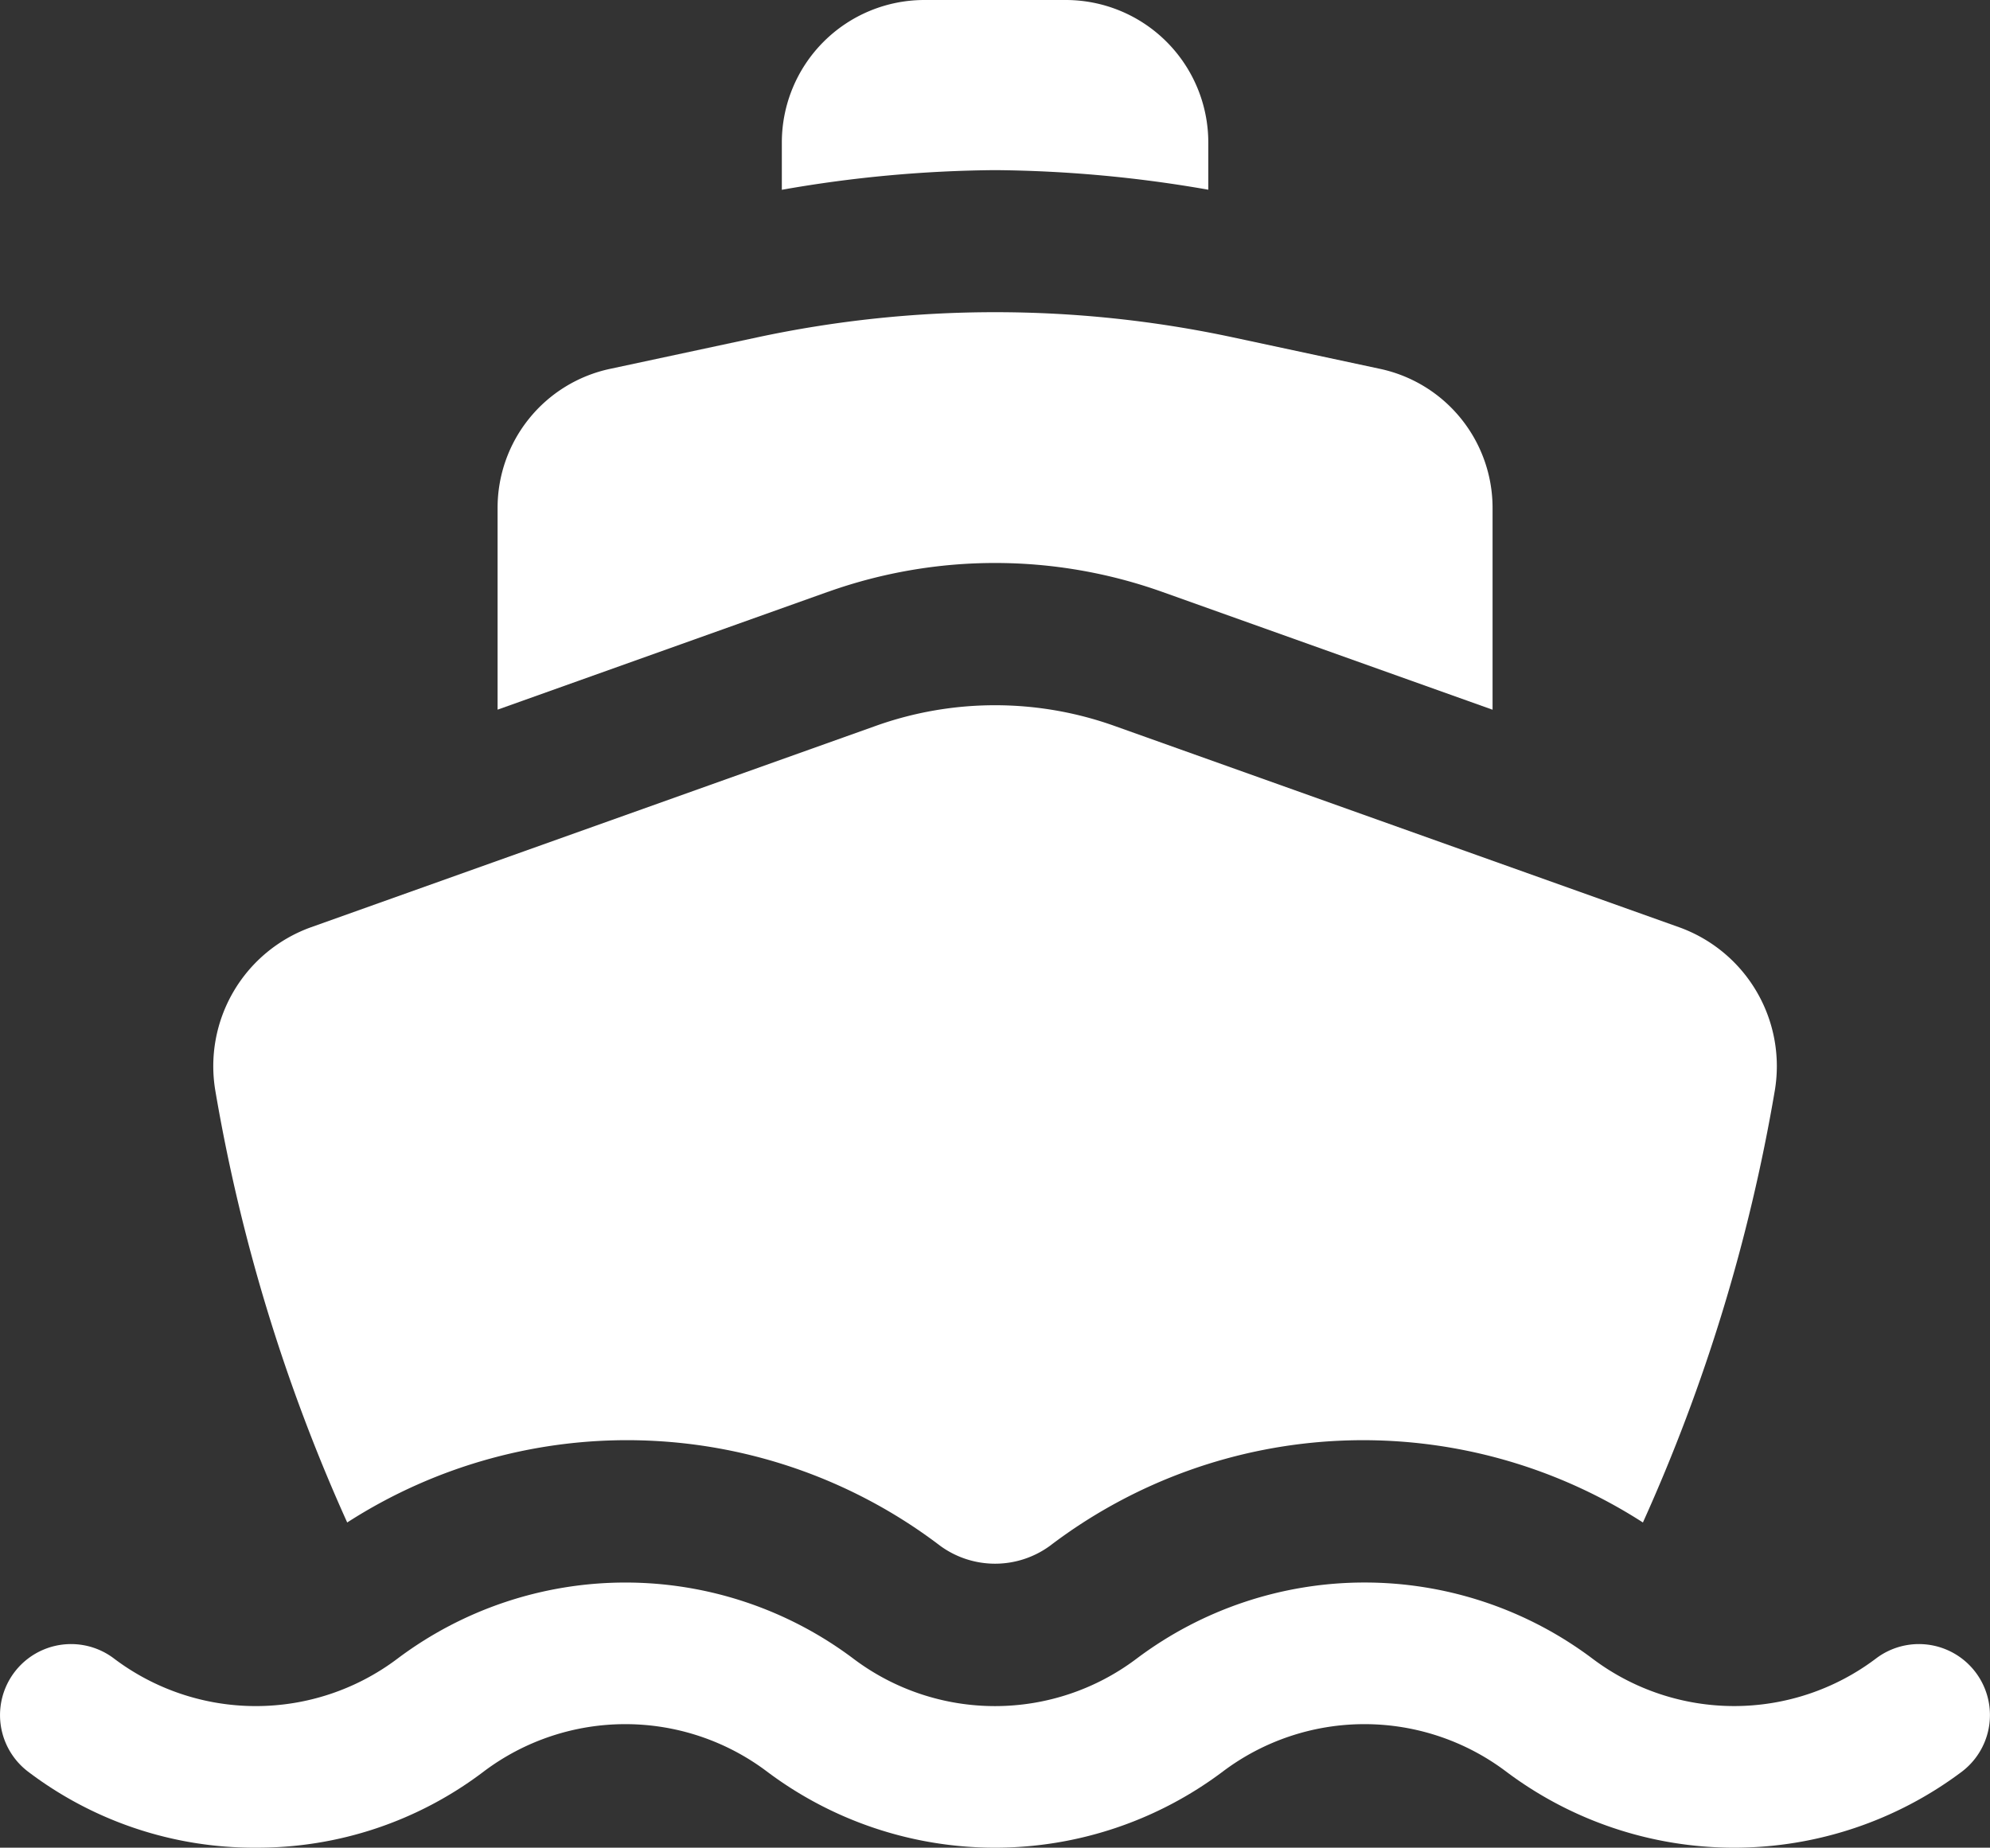
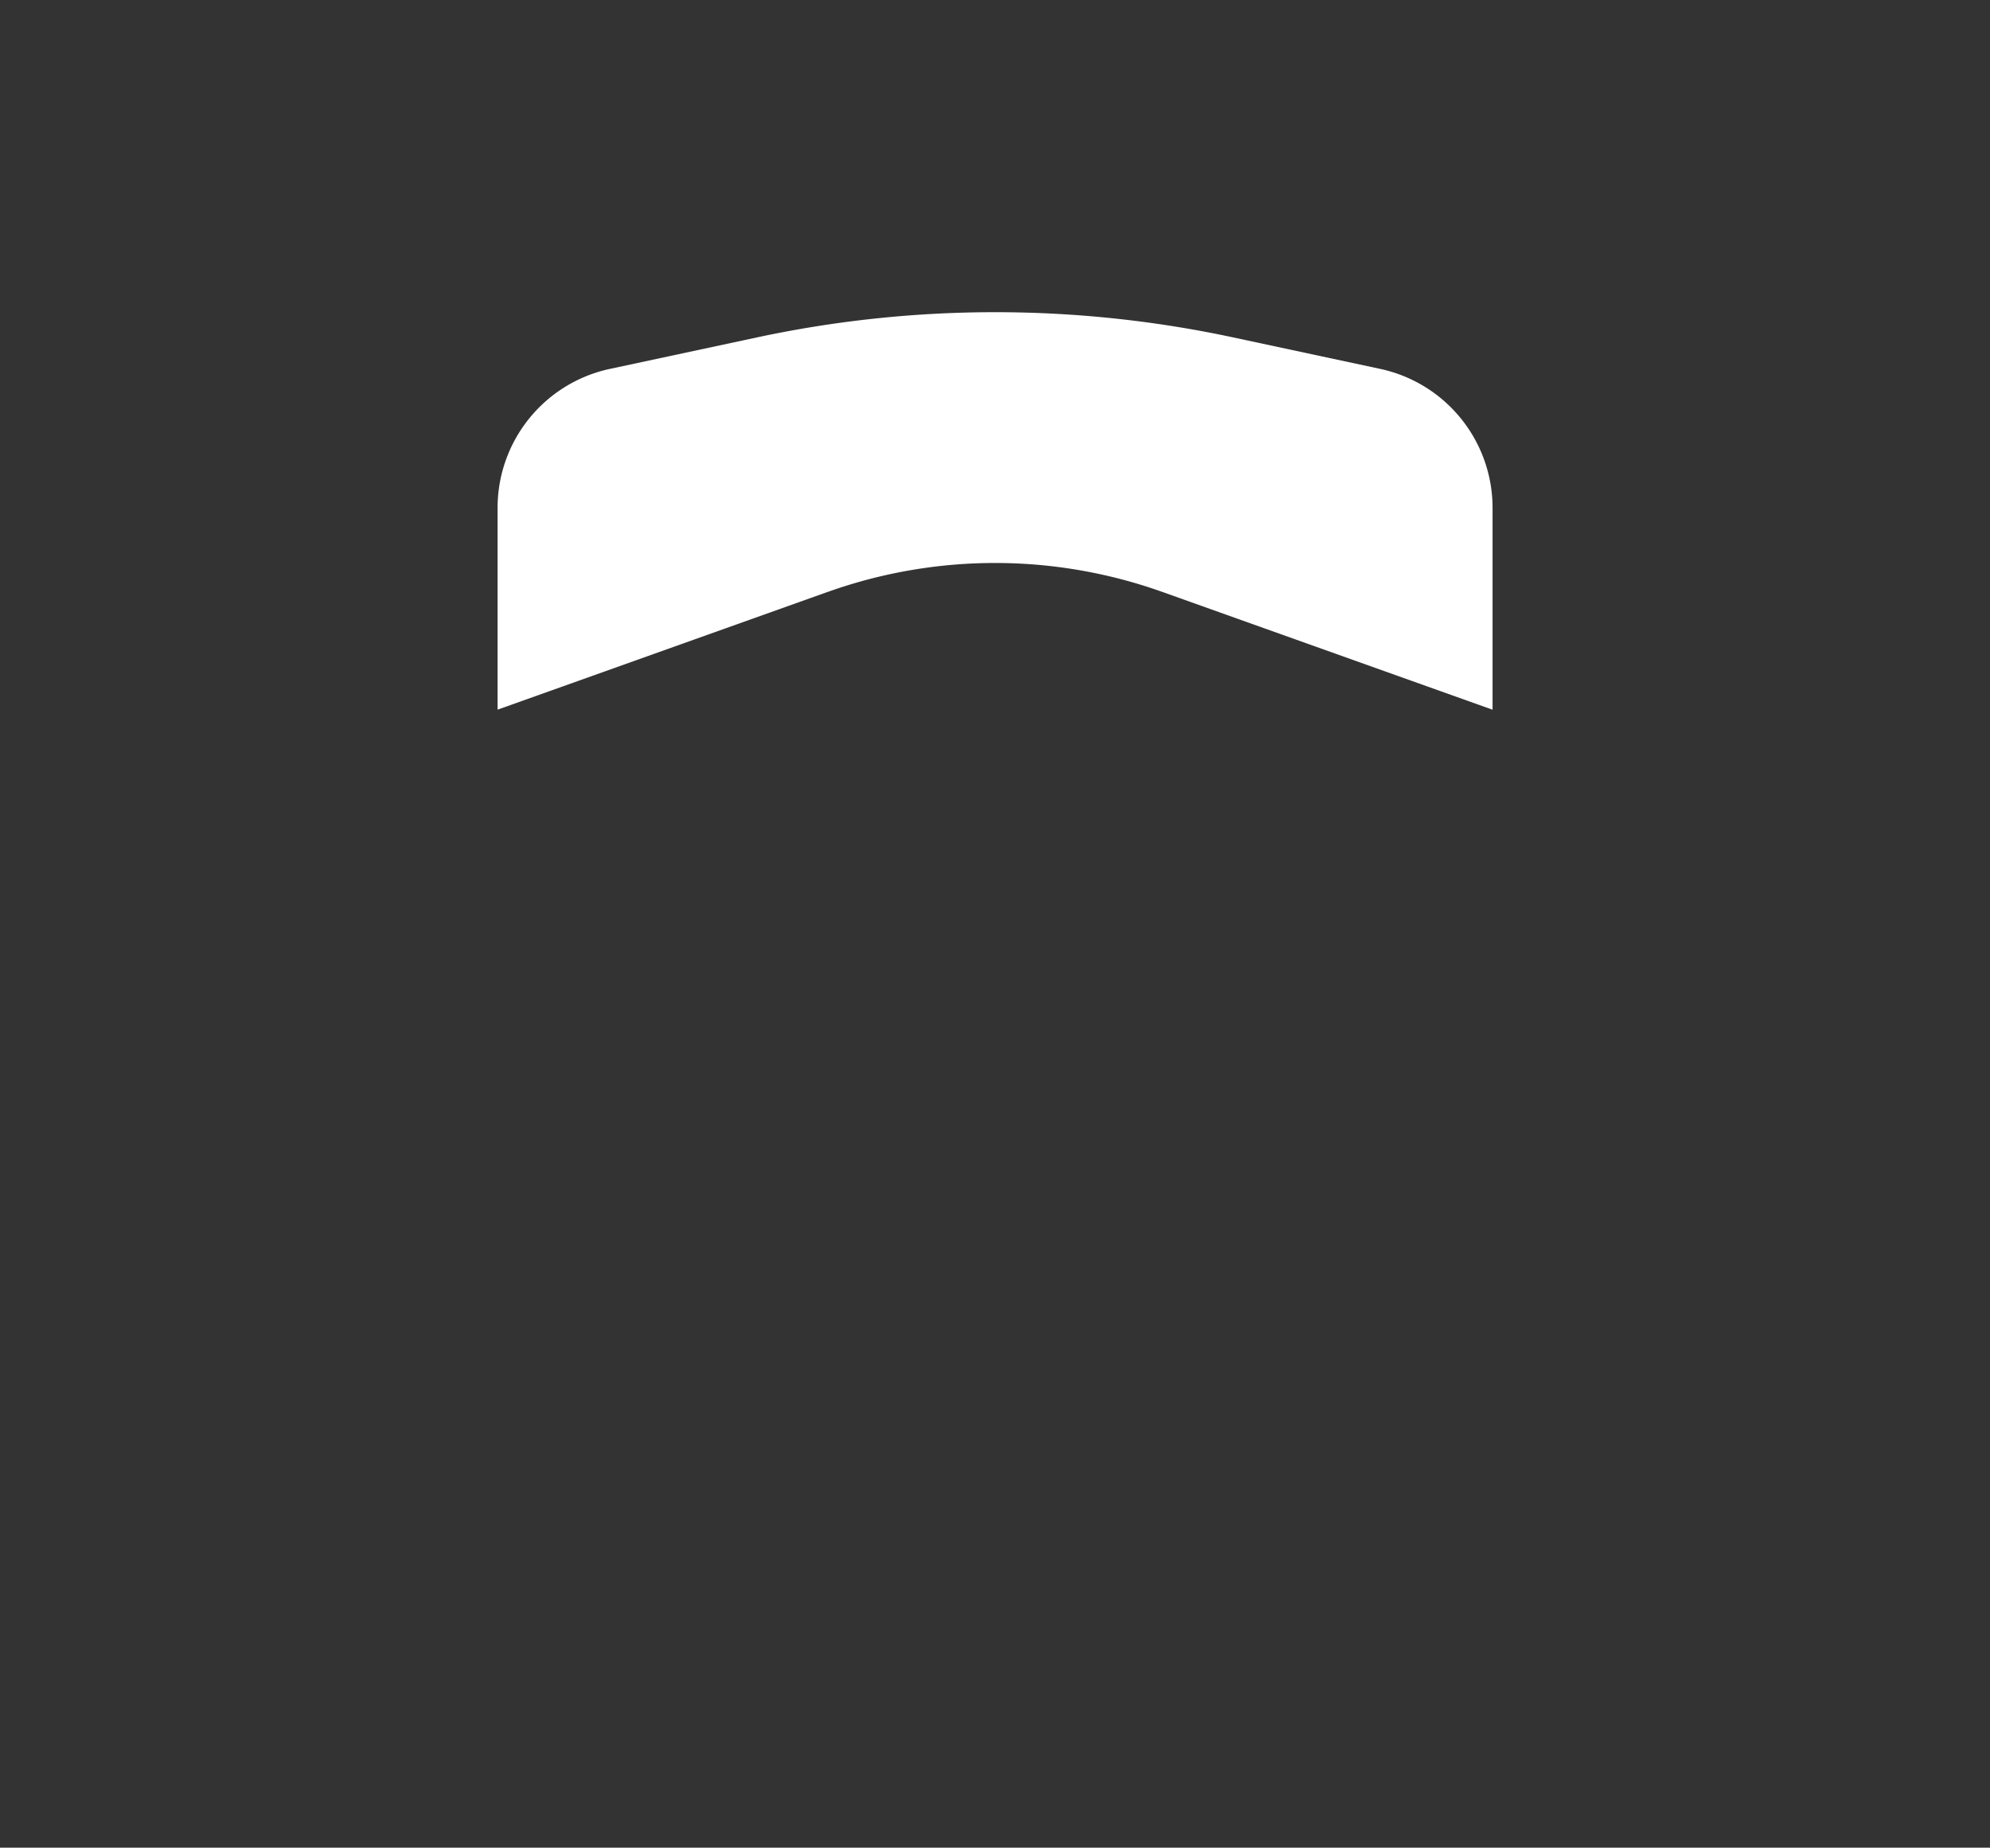
<svg xmlns="http://www.w3.org/2000/svg" width="132.093" height="122.668" viewBox="0 0 132.093 122.668">
  <rect x="0" y="0" width="132.093" height="122.668" fill="#333333" stroke="none" />
  <g id="ship" transform="translate(-2 -3)">
-     <path id="Path_27741" data-name="Path 27741" d="M27.154,14.295a85.37,85.37,0,0,1,14.154,1.3V12.436A9.464,9.464,0,0,0,31.872,3H22.436A9.464,9.464,0,0,0,13,12.436V15.6A84.867,84.867,0,0,1,27.154,14.295Z" transform="translate(40.897 0)" fill="#fff" />
    <path id="Path_27742" data-name="Path 27742" d="M30.921,25.966a33.05,33.05,0,0,1,22.2,0l21.924,7.822v-13.4a9.441,9.441,0,0,0-7.459-9.228l-9.761-2.09a75.441,75.441,0,0,0-31.606,0l-9.761,2.09A9.433,9.433,0,0,0,9,20.384v13.4l21.924-7.822Z" transform="translate(26.029 16.33)" fill="#fff" />
-     <path id="Path_27743" data-name="Path 27743" d="M13.893,67.184a34.312,34.312,0,0,1,39.367,1.552,6.179,6.179,0,0,0,7.275,0A34.312,34.312,0,0,1,99.9,67.184a117.375,117.375,0,0,0,8.752-28.657,9.8,9.8,0,0,0-6.322-10.851L64.823,14.3a23.566,23.566,0,0,0-15.852,0L11.463,27.676A9.8,9.8,0,0,0,5.141,38.527a117.5,117.5,0,0,0,8.752,28.657Z" transform="translate(11.154 36.893)" fill="#fff" />
-     <path id="Path_27744" data-name="Path 27744" d="M18.989,42.873A24.81,24.81,0,0,1,3.844,37.81,4.715,4.715,0,1,1,9.59,30.332a15.612,15.612,0,0,0,18.782,0,25.18,25.18,0,0,1,30.285,0,15.6,15.6,0,0,0,18.777,0,25.173,25.173,0,0,1,30.285,0,15.619,15.619,0,0,0,18.782,0,4.715,4.715,0,1,1,5.746,7.478,25.173,25.173,0,0,1-30.285,0,15.619,15.619,0,0,0-18.782,0,25.166,25.166,0,0,1-30.28,0,15.619,15.619,0,0,0-18.782,0,24.806,24.806,0,0,1-15.14,5.062Z" transform="translate(0 82.794)" fill="#fff" />
  </g>
</svg>